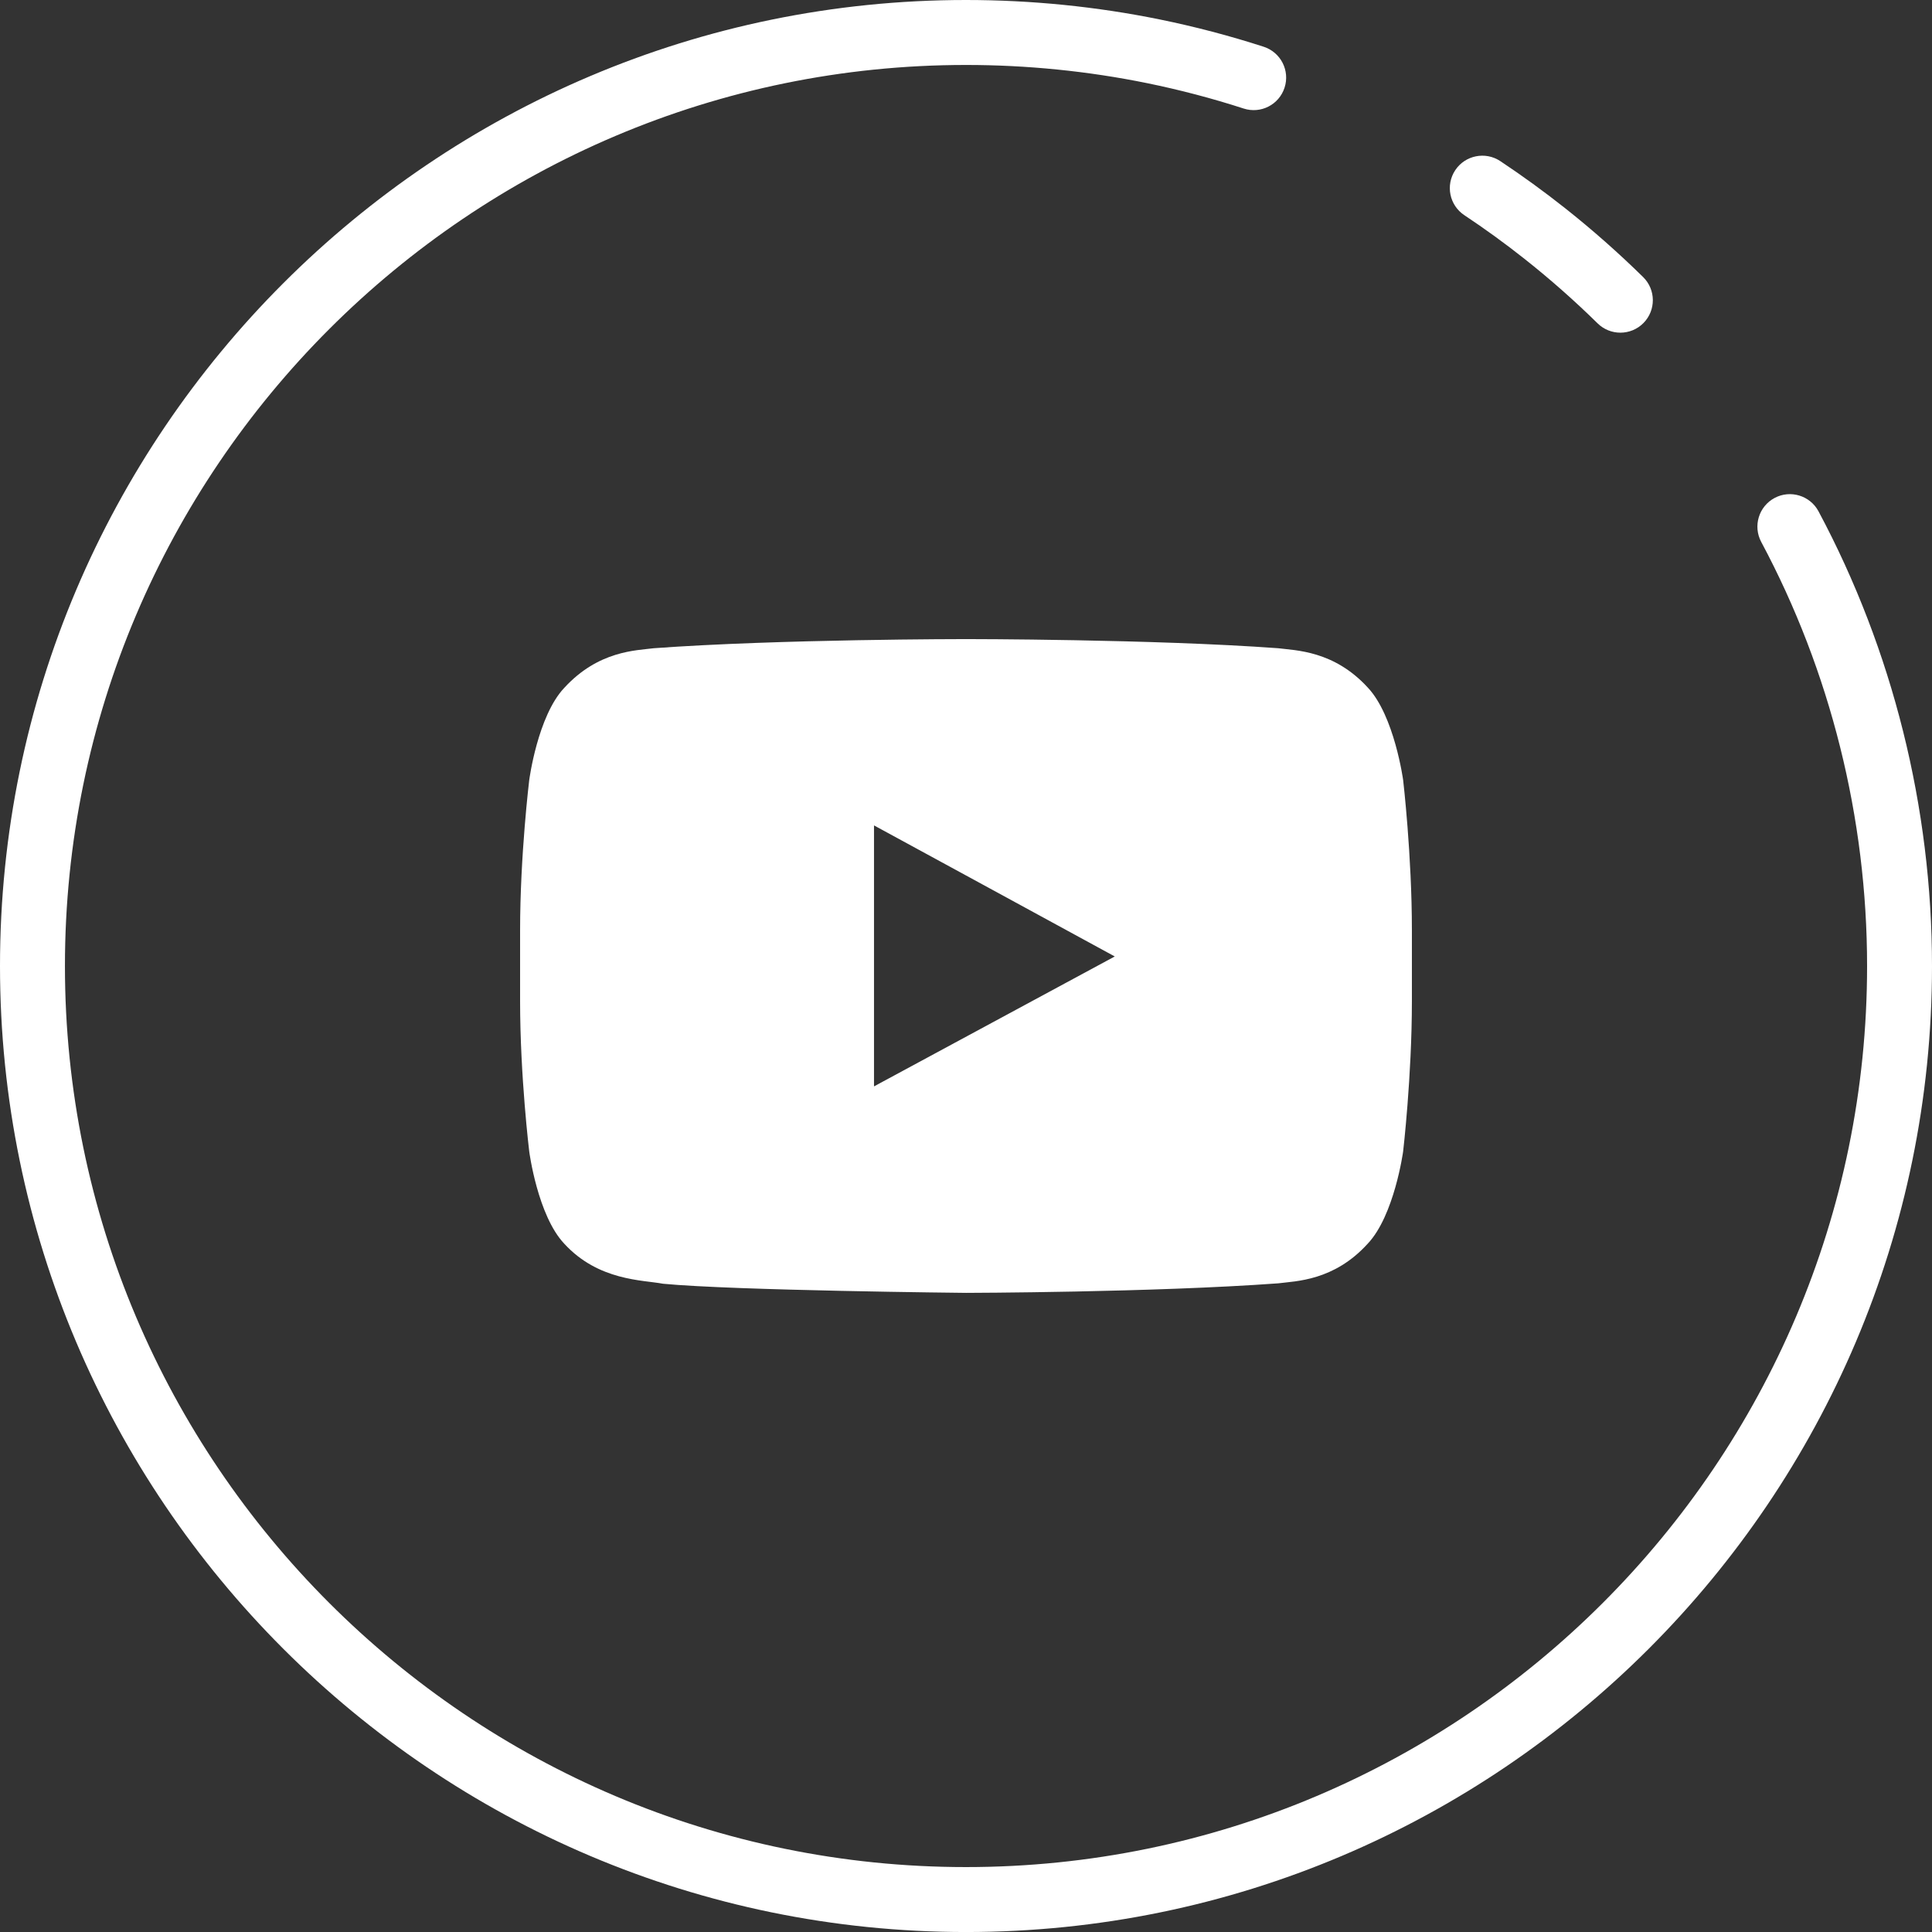
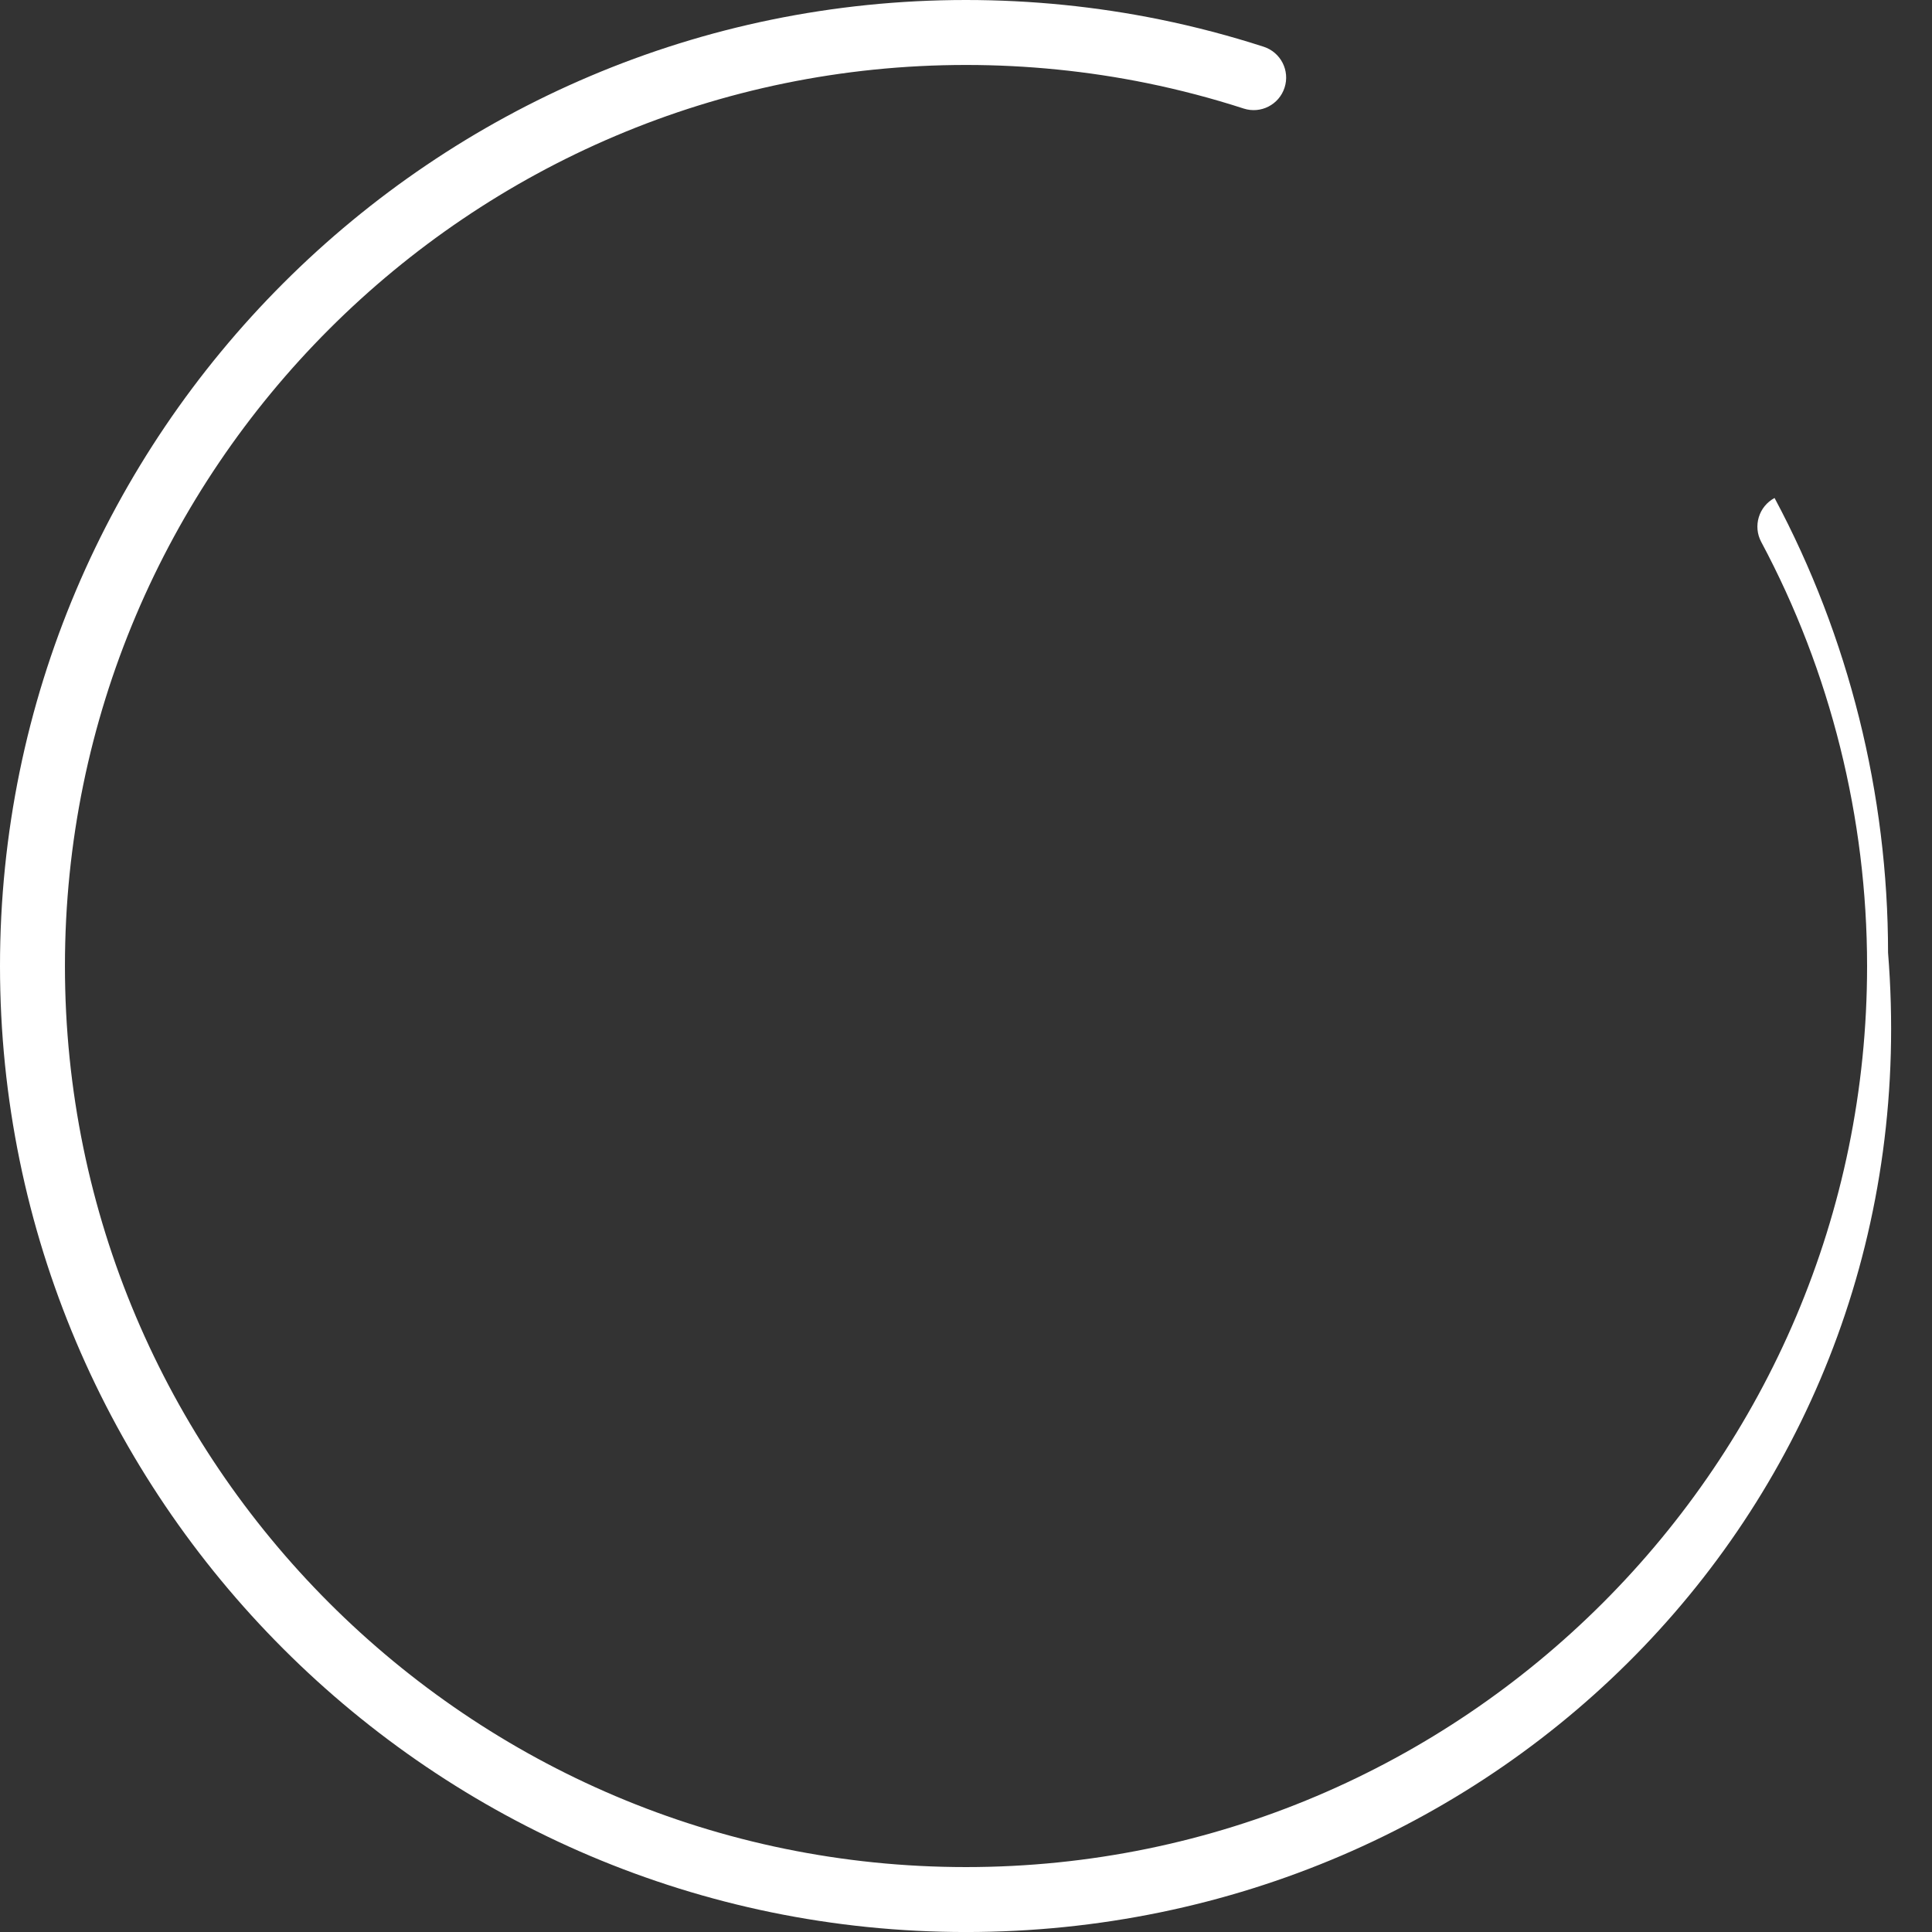
<svg xmlns="http://www.w3.org/2000/svg" version="1.1" id="Layer_1" x="0px" y="0px" viewBox="0 0 83.482 83.483" style="enable-background:new 0 0 83.482 83.483;" xml:space="preserve">
  <rect x="0" y="0" width="83.482" height="83.483" fill="#333333" stroke="none" />
  <style type="text/css">
	.st0{fill-rule:evenodd;clip-rule:evenodd;fill:#FFFFFF;}
	.st1{fill:#FFFFFF;}
</style>
  <g>
-     <path class="st0" d="M48.169,41.329L37.766,46.943v-8.643v-2.634l4.691,2.552L48.169,41.329z M60.63,33.707   c0,0-0.379-2.782-1.531-4.001c-1.465-1.597-3.111-1.597-3.868-1.696c-5.399-0.395-13.482-0.395-13.482-0.395h-0.017   c0,0-8.082,0-13.482,0.395c-0.757,0.099-2.387,0.099-3.868,1.712c-1.152,1.218-1.514,3.984-1.514,3.984   s-0.395,3.243-0.395,6.503v0.395v2.65c0,3.26,0.395,6.503,0.395,6.503s0.362,2.766,1.514,3.984   c1.481,1.613,3.407,1.564,4.263,1.729c3.078,0.296,13.103,0.395,13.103,0.395s8.082-0.017,13.482-0.412   c0.757-0.099,2.403-0.099,3.868-1.712c1.152-1.218,1.531-3.984,1.531-3.984s0.379-3.243,0.379-6.503v-2.486v-0.56   C61.009,36.95,60.63,33.707,60.63,33.707L60.63,33.707z" />
    <g>
      <g>
-         <path class="st1" d="M41.741,83.483c-23.016,0-41.741-18.725-41.741-41.741C-0.001,18.725,18.725,0,41.741,0     c2.823,0,5.645,0.284,8.386,0.843c1.509,0.308,3.015,0.704,4.477,1.177c0.737,0.239,1.142,1.03,0.902,1.767     c-0.237,0.737-1.027,1.142-1.767,0.903c-1.362-0.441-2.767-0.81-4.173-1.097     c-2.558-0.521-5.19-0.786-7.825-0.786c-21.469,0-38.935,17.466-38.935,38.935c0,21.469,17.466,38.935,38.935,38.935     c21.469,0,38.936-17.466,38.936-38.935c0-6.391-1.581-12.727-4.574-18.325c-0.365-0.683-0.107-1.534,0.576-1.899     c0.68-0.365,1.533-0.108,1.899,0.576c3.208,6.003,4.904,12.798,4.904,19.648     C83.483,64.757,64.757,83.483,41.741,83.483z" />
+         <path class="st1" d="M41.741,83.483c-23.016,0-41.741-18.725-41.741-41.741C-0.001,18.725,18.725,0,41.741,0     c2.823,0,5.645,0.284,8.386,0.843c1.509,0.308,3.015,0.704,4.477,1.177c0.737,0.239,1.142,1.03,0.902,1.767     c-0.237,0.737-1.027,1.142-1.767,0.903c-1.362-0.441-2.767-0.81-4.173-1.097     c-2.558-0.521-5.19-0.786-7.825-0.786c-21.469,0-38.935,17.466-38.935,38.935c0,21.469,17.466,38.935,38.935,38.935     c21.469,0,38.936-17.466,38.936-38.935c0-6.391-1.581-12.727-4.574-18.325c-0.365-0.683-0.107-1.534,0.576-1.899     c3.208,6.003,4.904,12.798,4.904,19.648     C83.483,64.757,64.757,83.483,41.741,83.483z" />
      </g>
      <g>
-         <path class="st1" d="M70.017,14.375c-0.355,0-0.711-0.134-0.984-0.402c-0.996-0.979-2.055-1.914-3.148-2.779     c-0.846-0.67-1.725-1.308-2.611-1.896c-0.646-0.429-0.821-1.3-0.392-1.945     c0.428-0.644,1.301-0.82,1.945-0.392c0.951,0.632,1.893,1.316,2.799,2.033     c1.171,0.927,2.306,1.929,3.374,2.978c0.553,0.543,0.56,1.431,0.017,1.984     C70.743,14.235,70.379,14.375,70.017,14.375z" />
-       </g>
+         </g>
    </g>
  </g>
</svg>